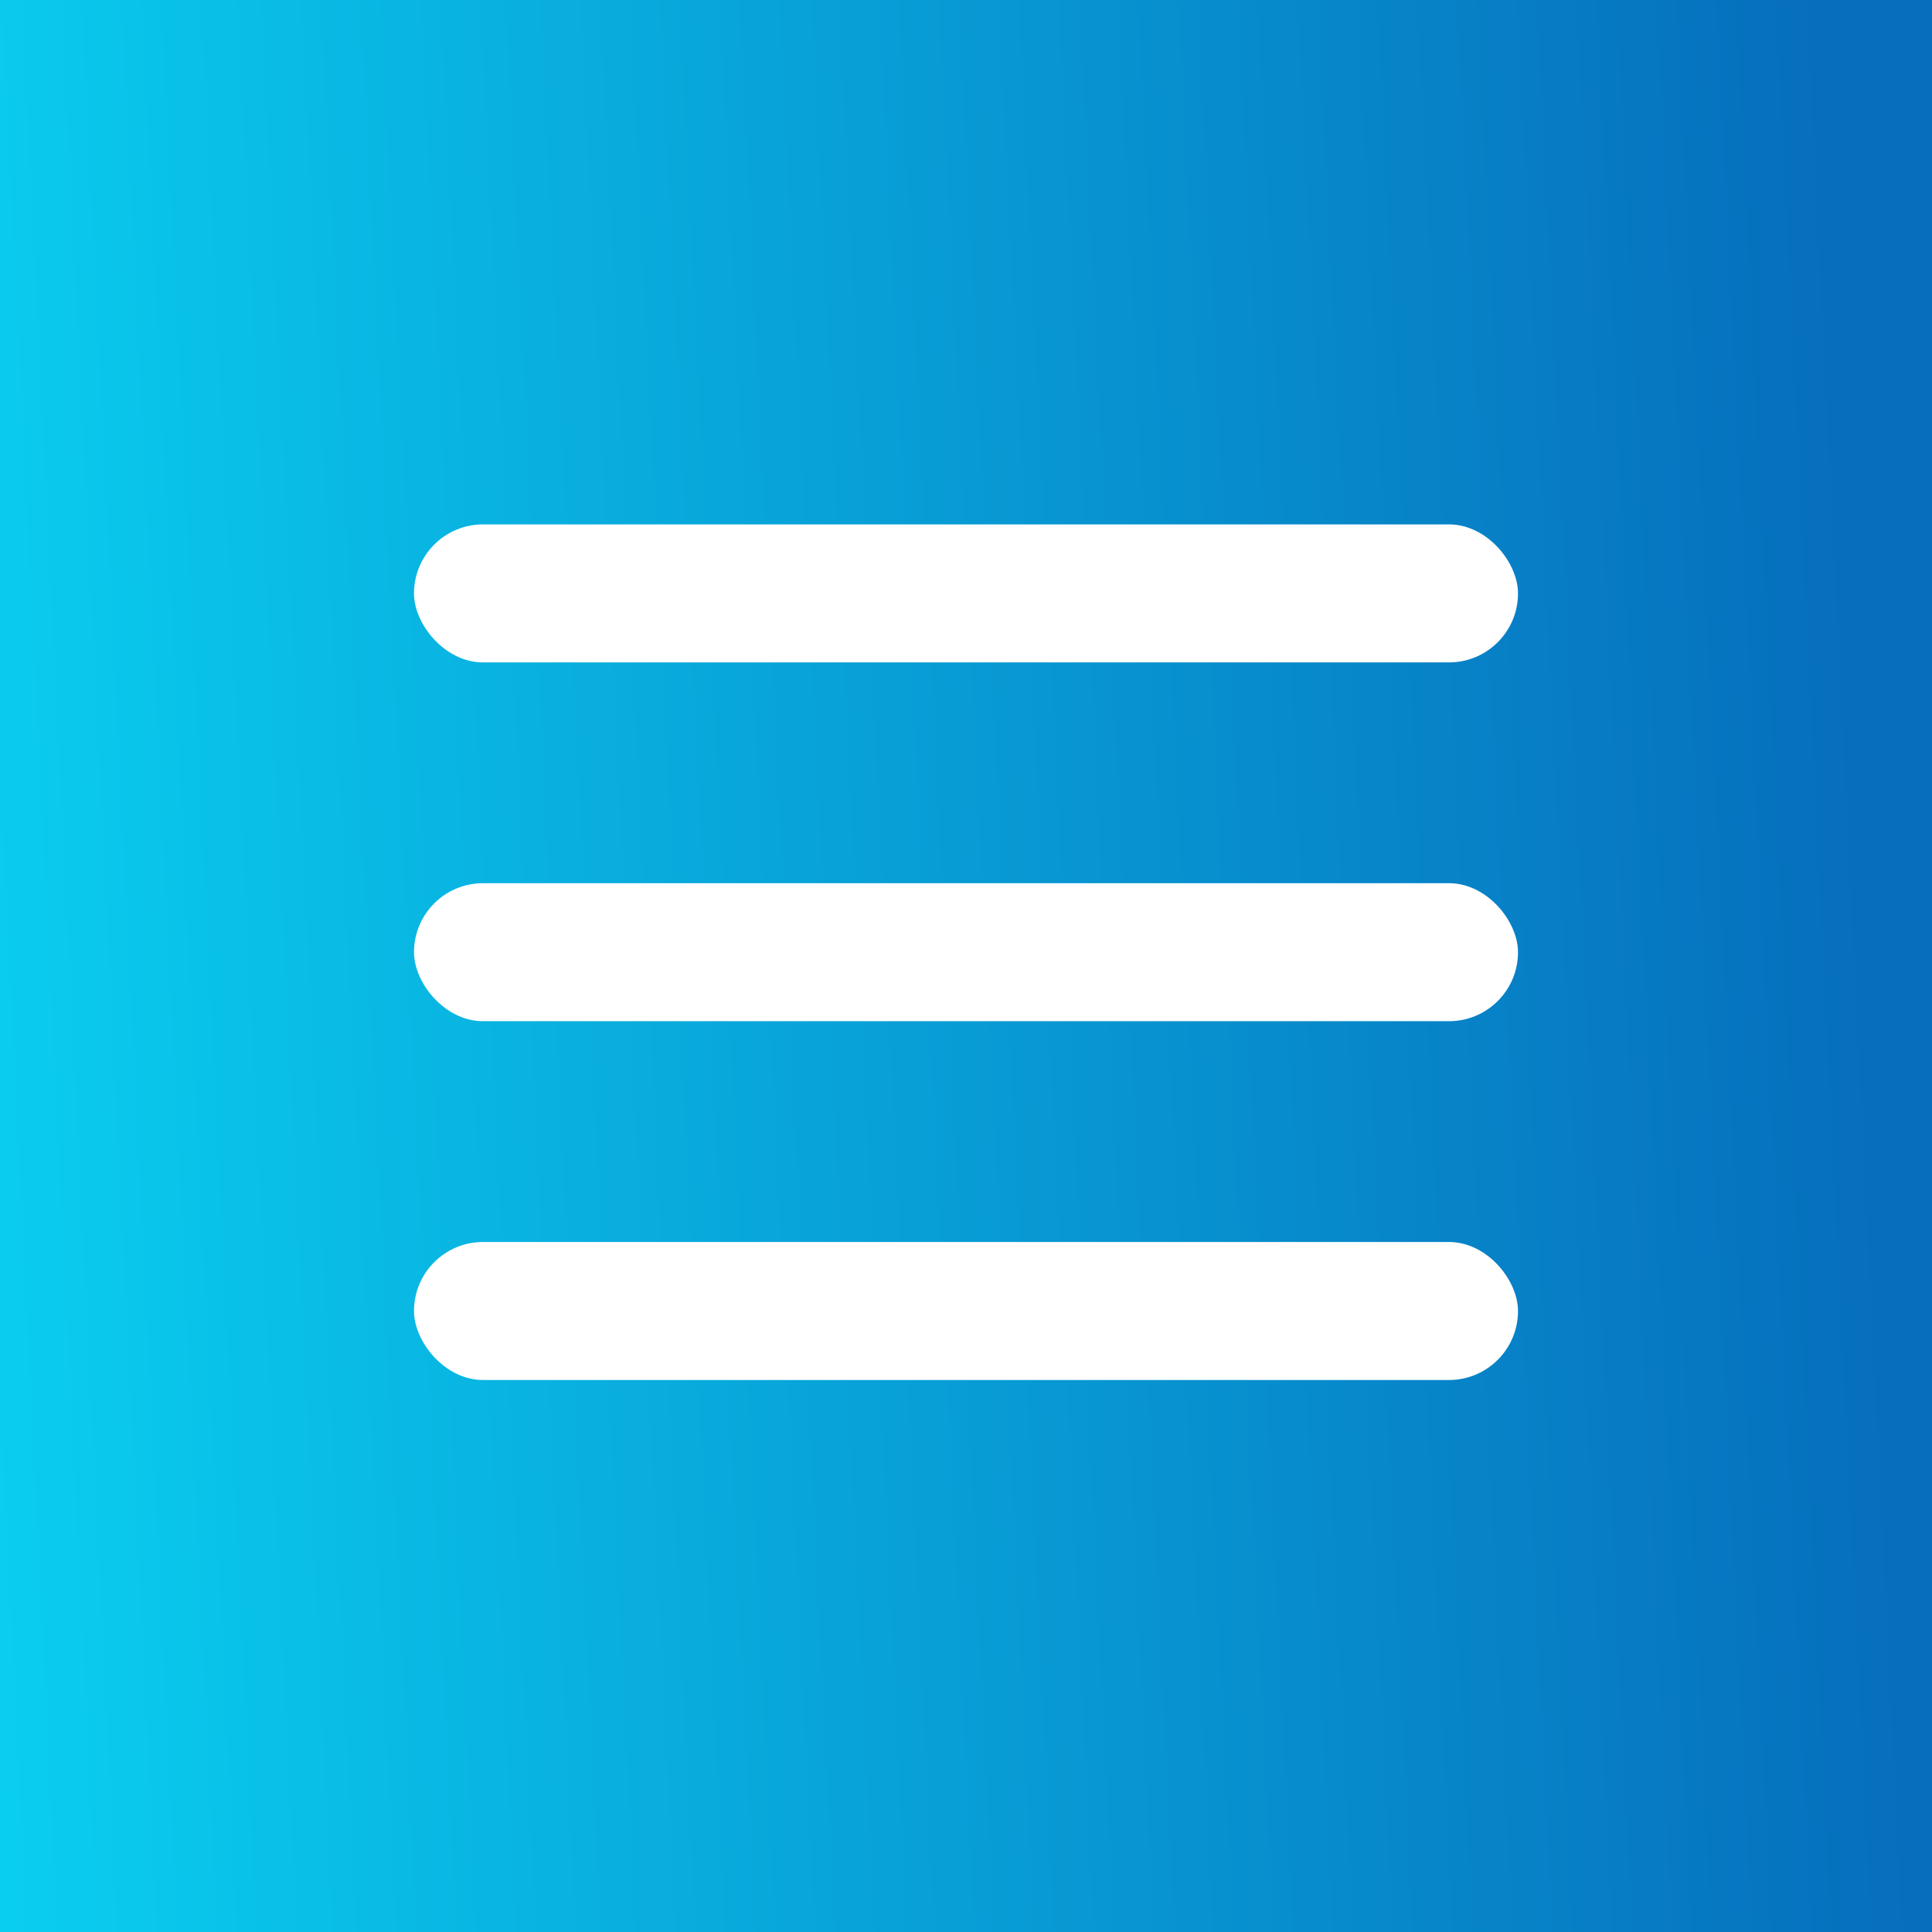
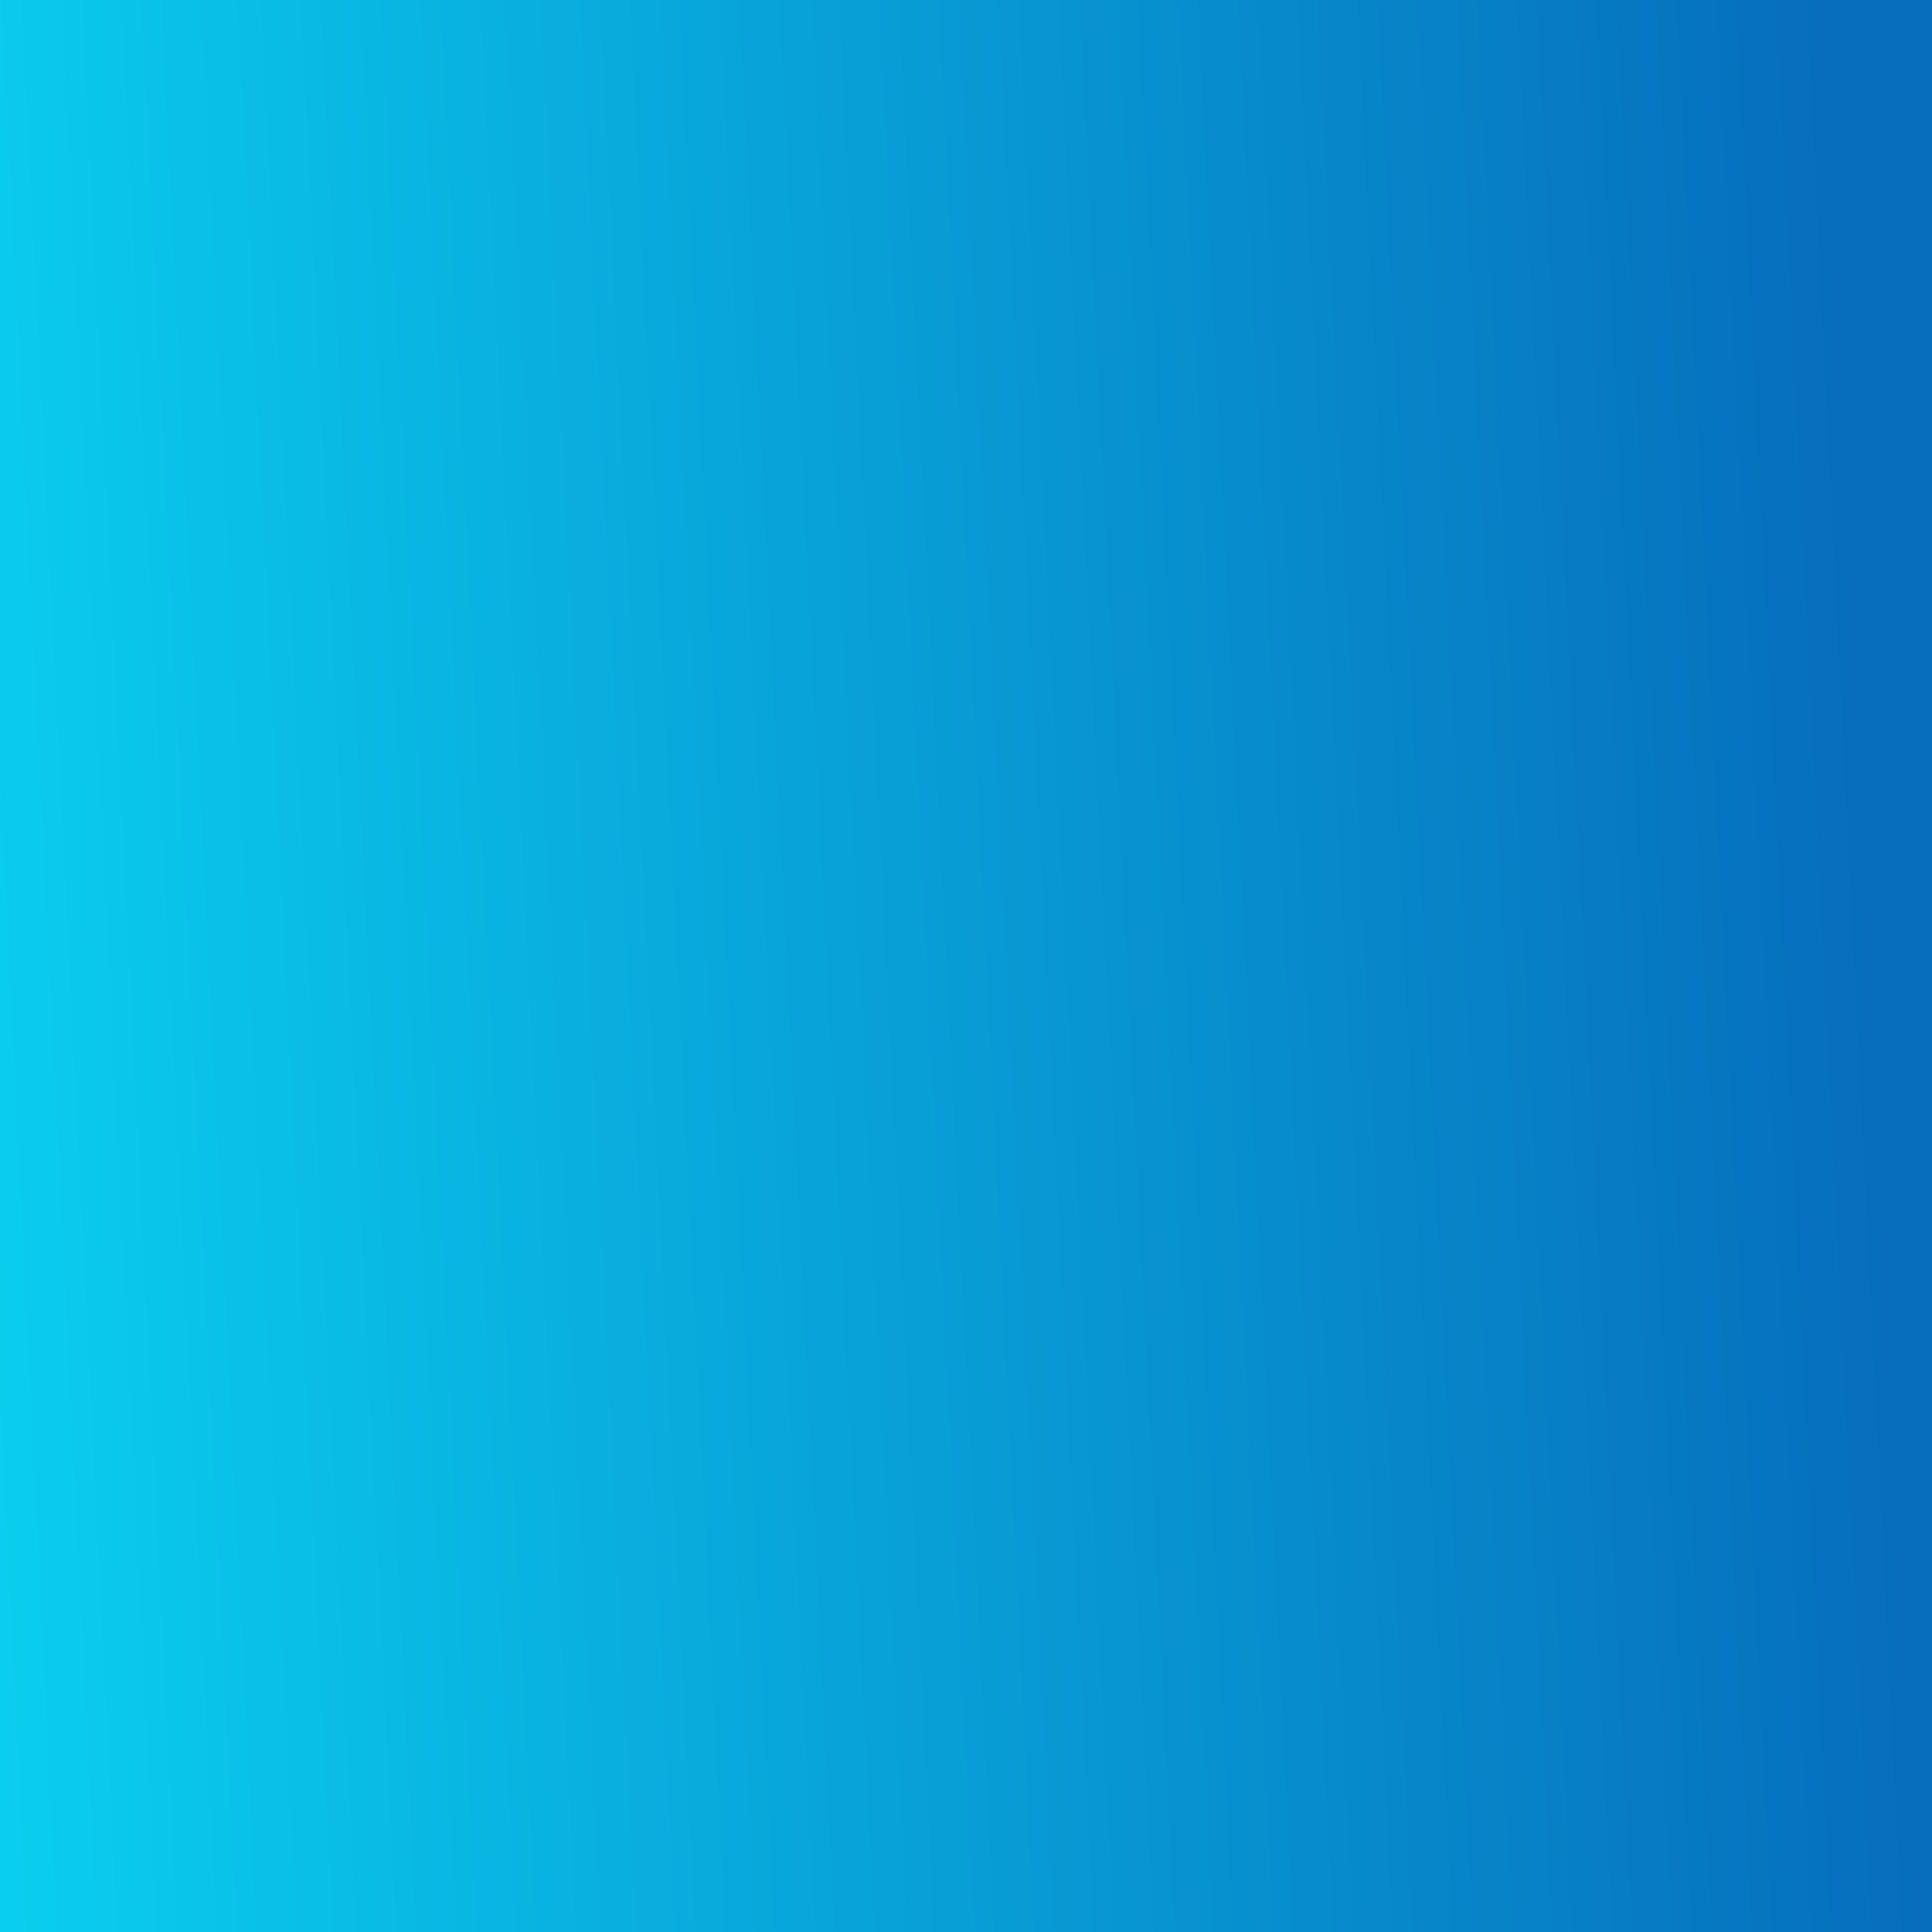
<svg xmlns="http://www.w3.org/2000/svg" width="70" height="70" viewBox="0 0 70 70" fill="none">
  <rect x="0" y="0" width="70" height="70" fill="#333333" stroke="none" />
  <rect width="70" height="70" fill="url(#paint0_linear_125_7)" />
-   <rect x="15" y="19" width="40" height="5" rx="2.5" fill="white" />
-   <rect x="15" y="32" width="40" height="5" rx="2.5" fill="white" />
-   <rect x="15" y="45" width="40" height="5" rx="2.5" fill="white" />
  <defs>
    <linearGradient id="paint0_linear_125_7" x1="66.15" y1="-2.49058e-05" x2="-3.021" y2="3.417" gradientUnits="userSpaceOnUse">
      <stop stop-color="#066EBD" />
      <stop offset="1" stop-color="#0ACEEF" />
    </linearGradient>
  </defs>
</svg>